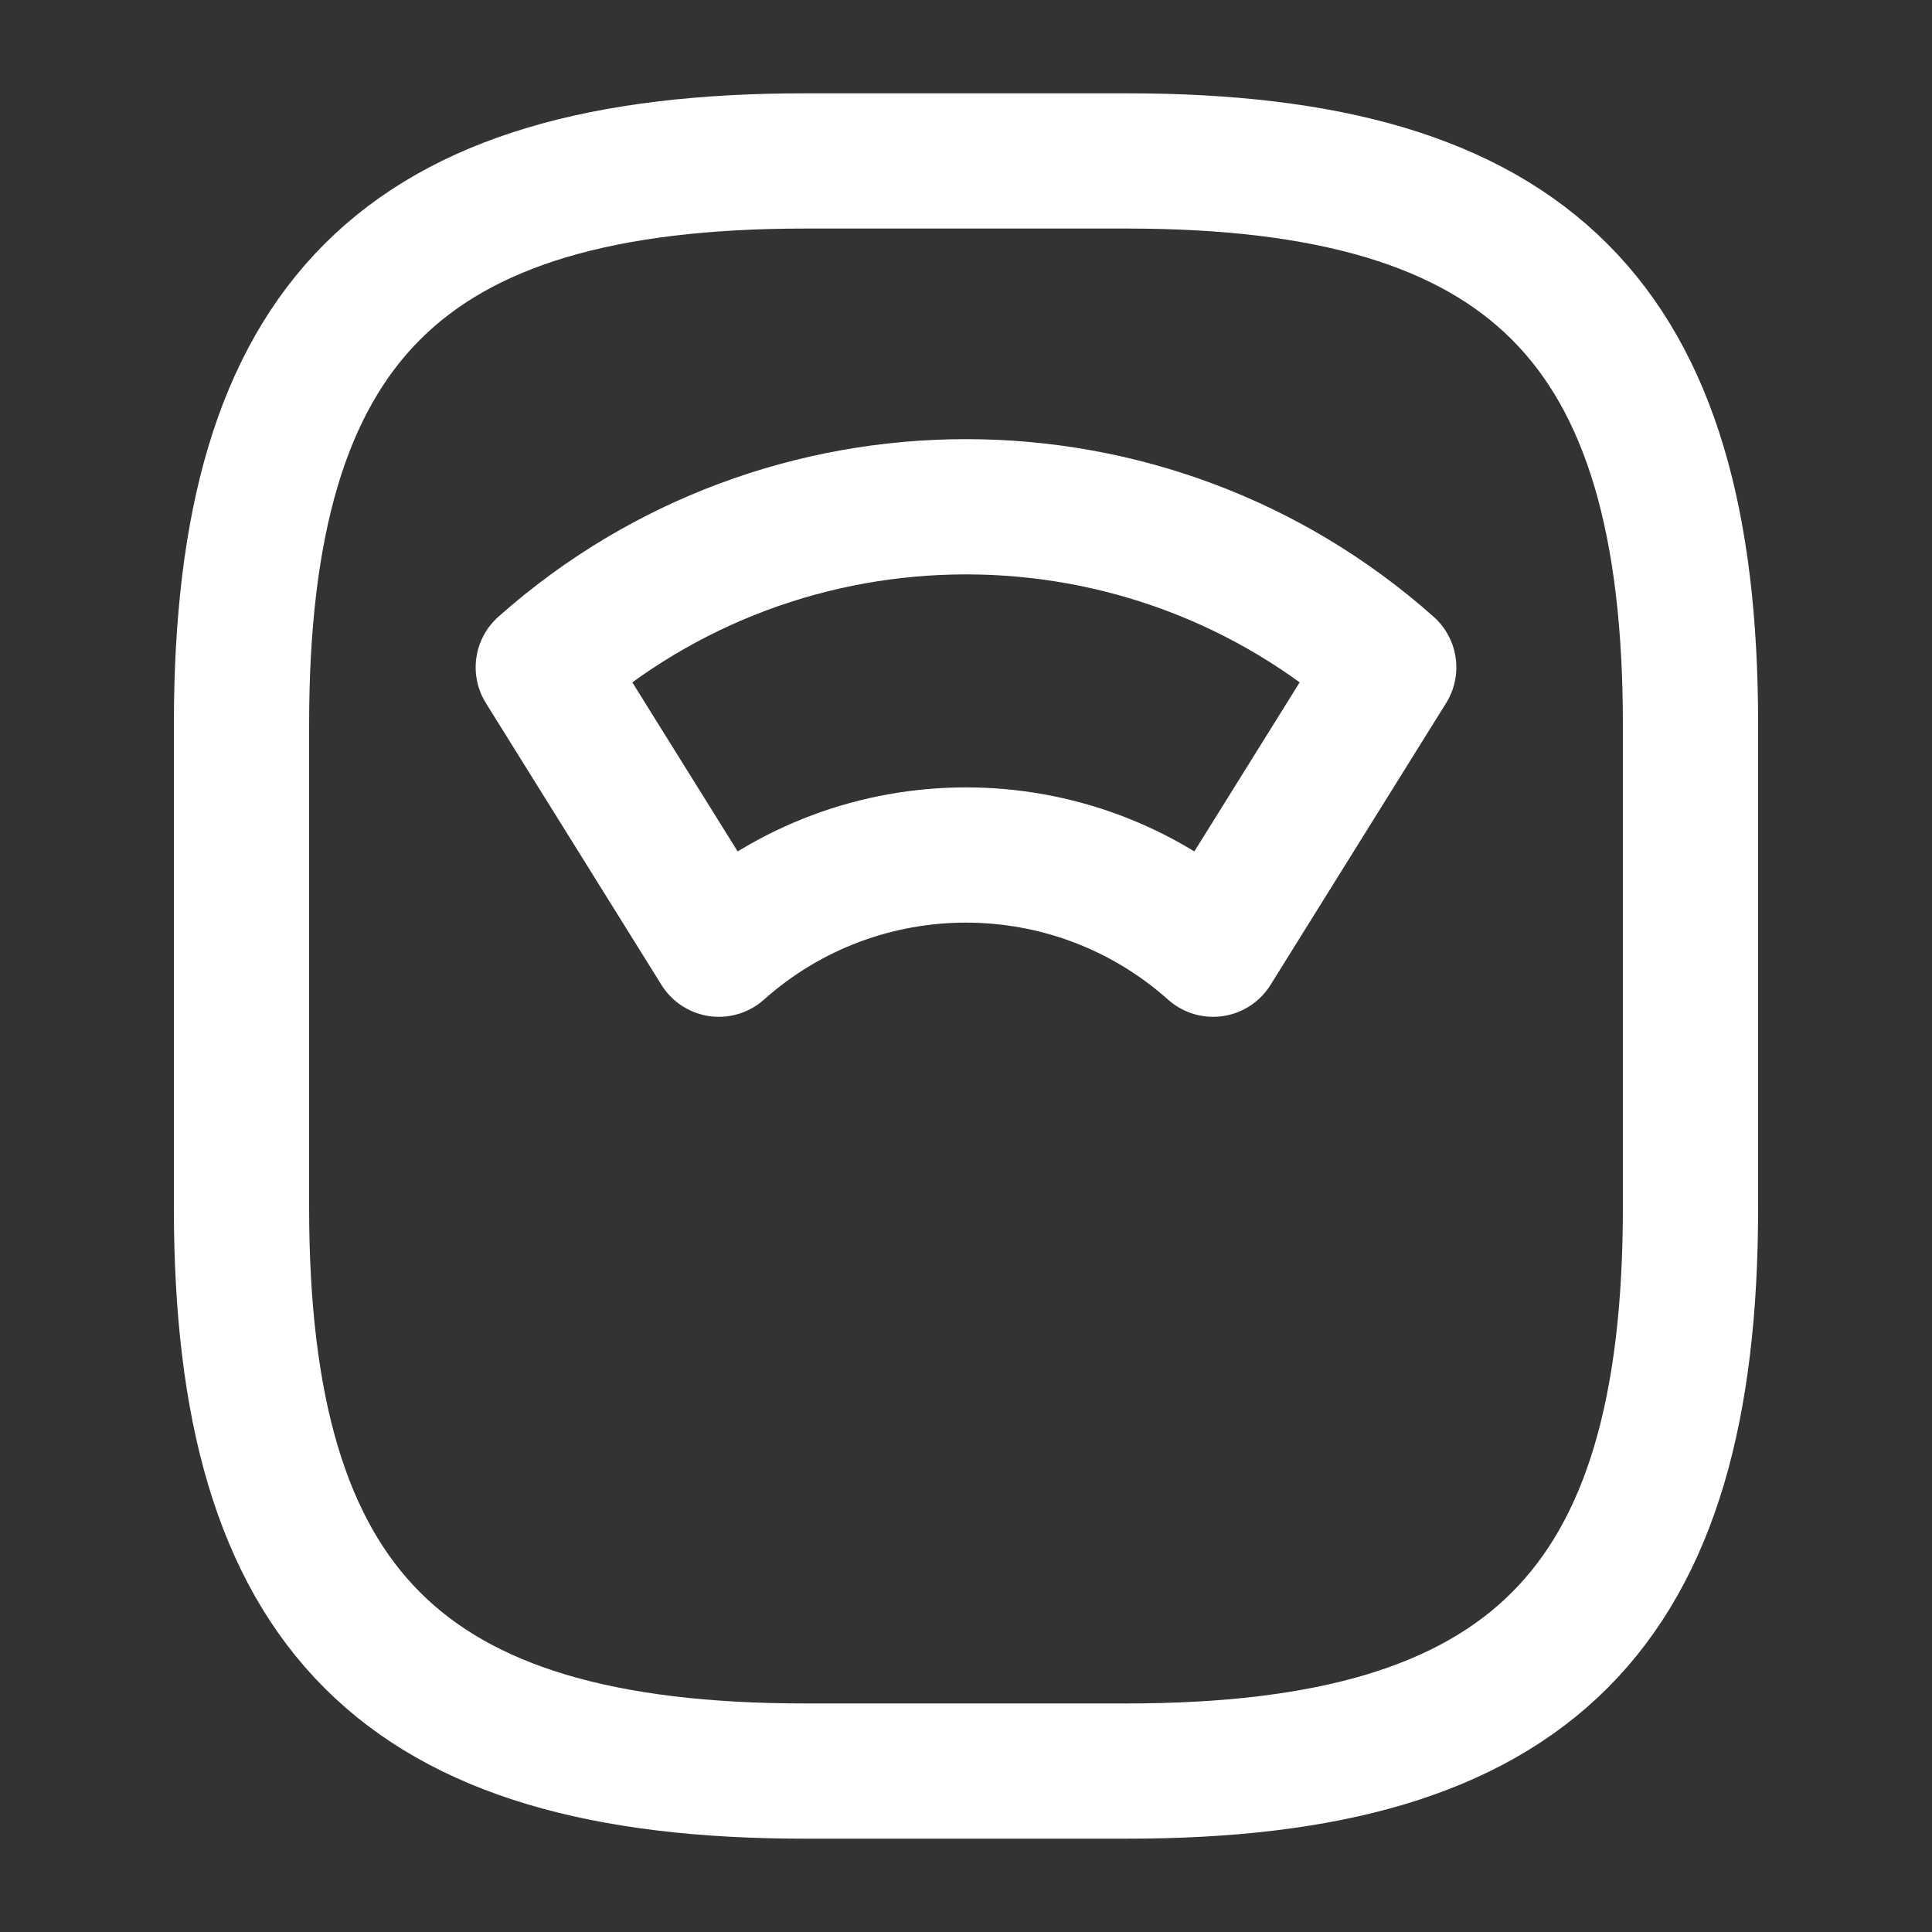
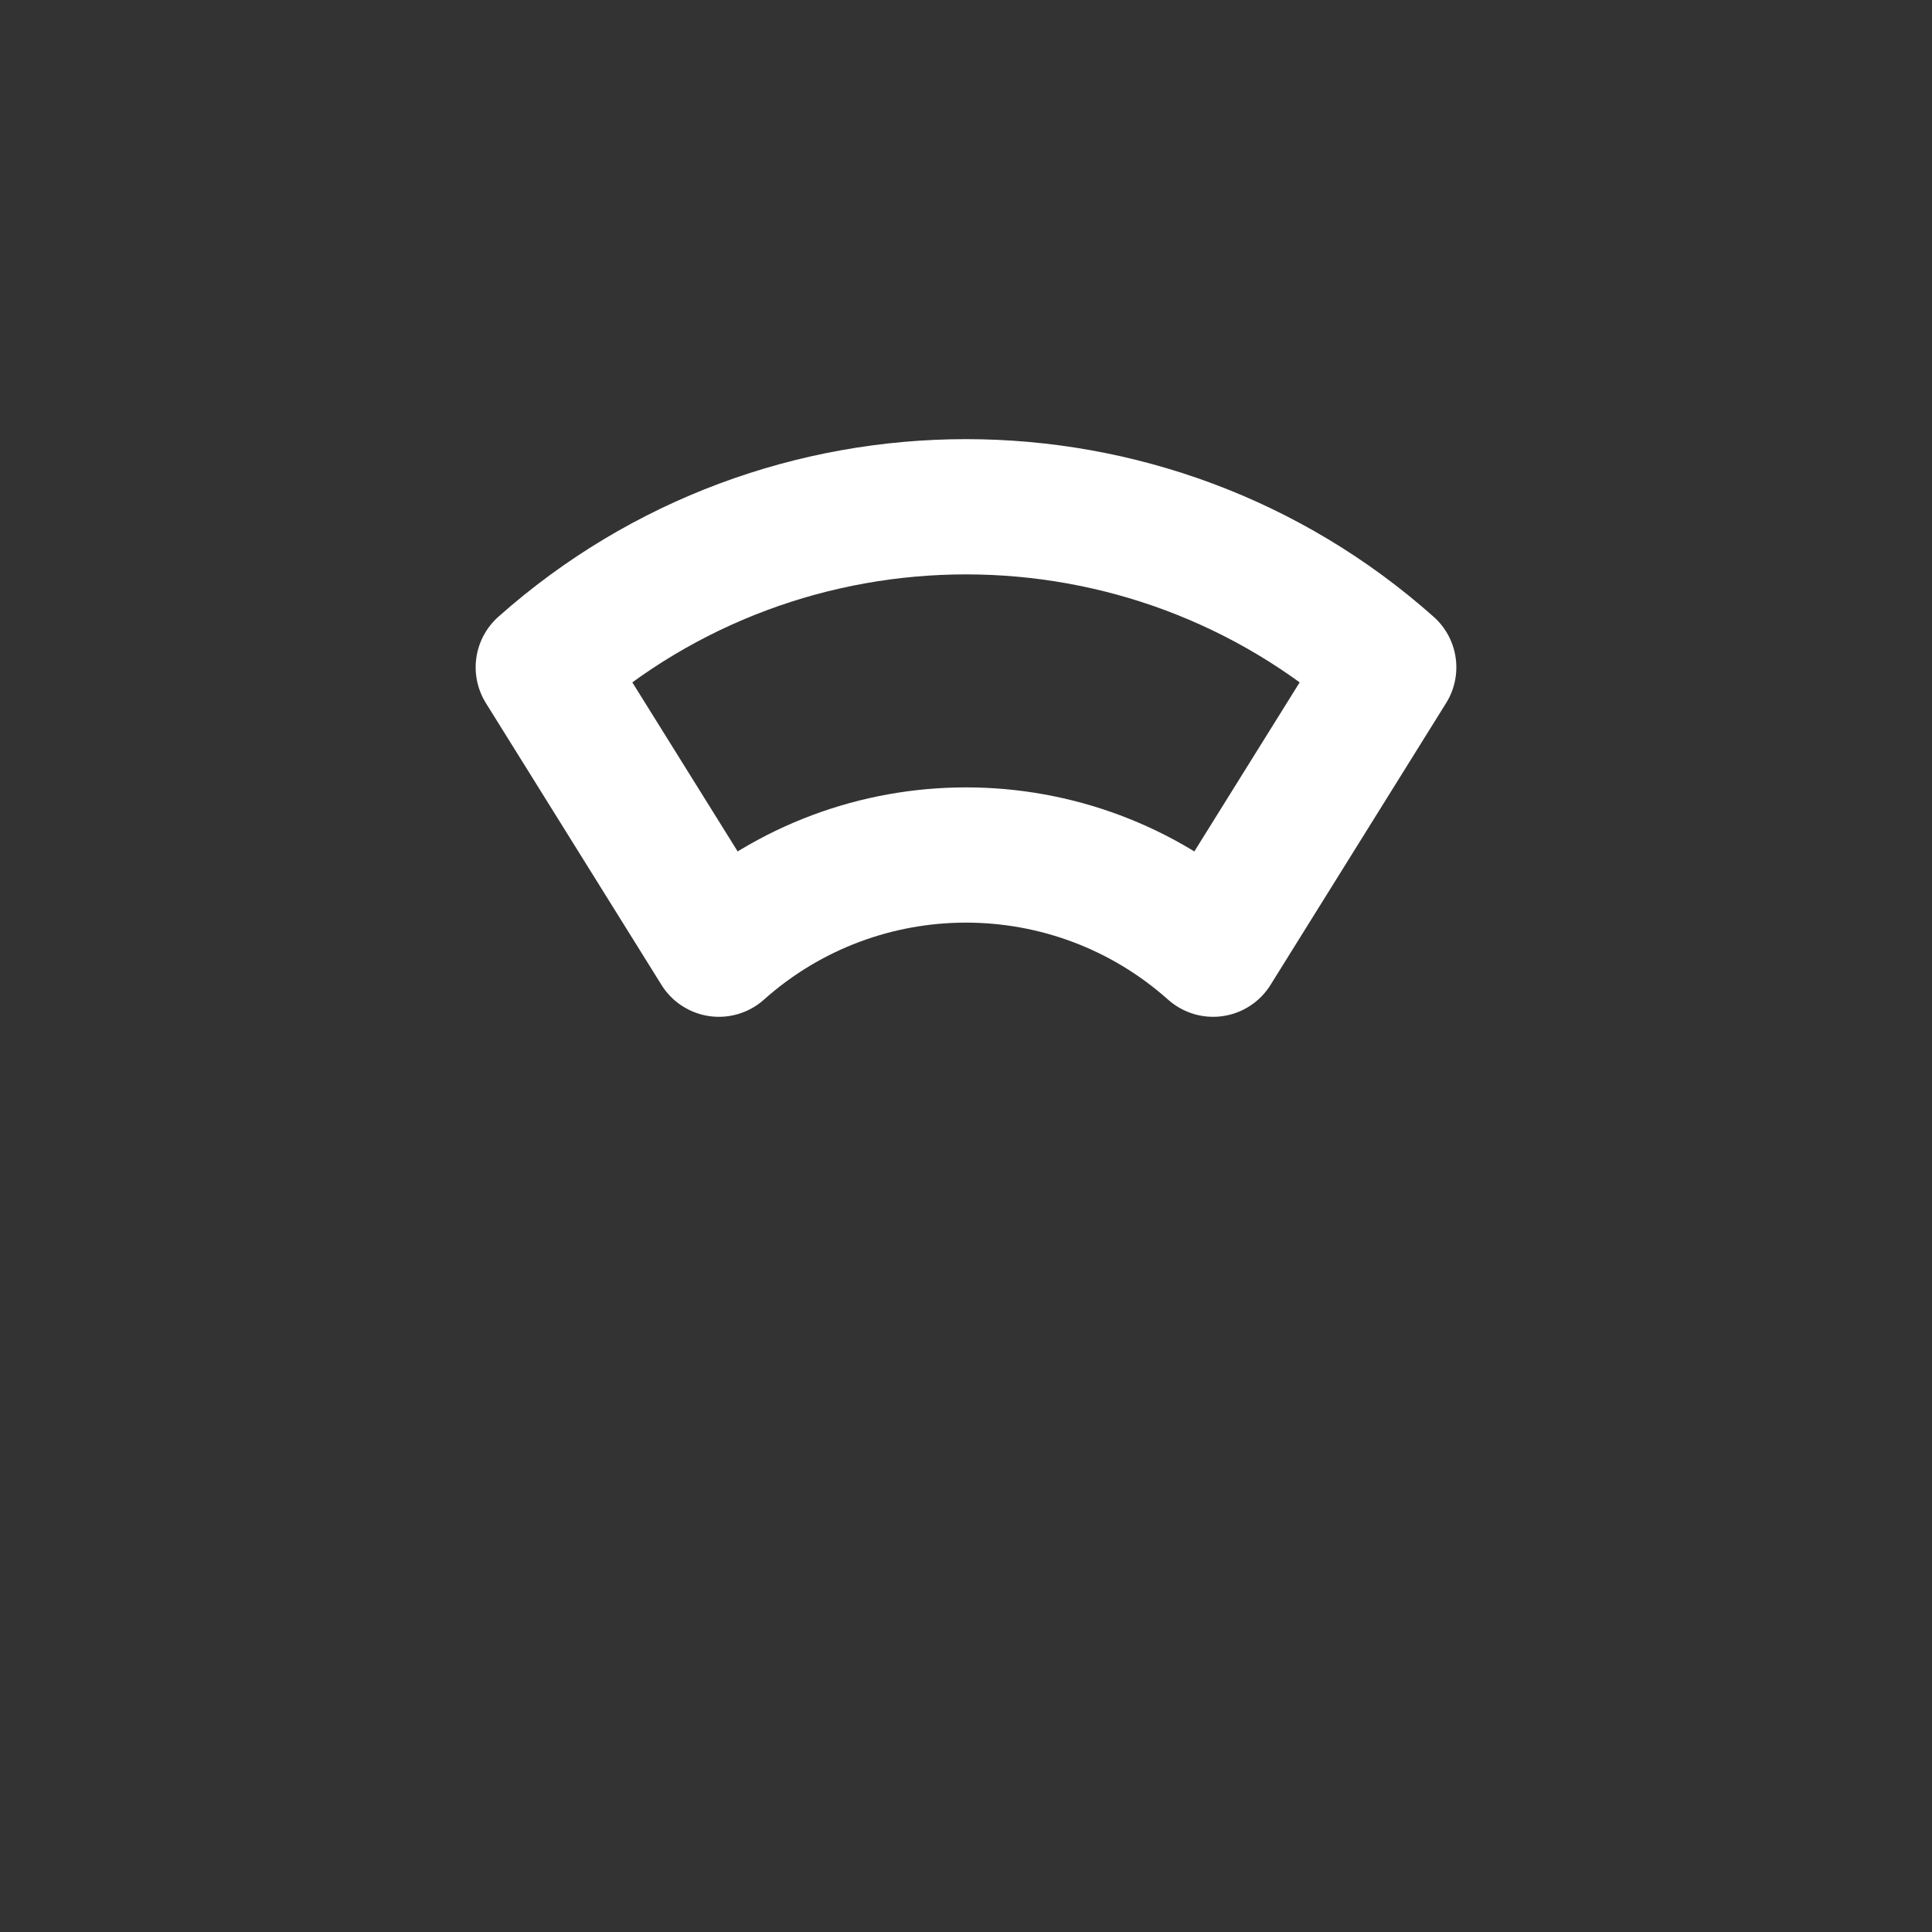
<svg xmlns="http://www.w3.org/2000/svg" width="10" height="10" viewBox="0 0 10 10" fill="none">
  <rect x="0" y="0" width="10" height="10" fill="#333333" stroke="none" />
-   <path d="M4.167 9.167H5.833C7.917 9.167 8.75 8.333 8.75 6.25V3.75C8.75 1.667 7.917 0.833 5.833 0.833H4.167C2.083 0.833 1.25 1.667 1.25 3.75V6.25C1.25 8.333 2.083 9.167 4.167 9.167Z" stroke="white" stroke-width="0.7" stroke-linecap="round" stroke-linejoin="round" />
  <path d="M7.188 3.454C5.942 2.346 4.058 2.346 2.812 3.454L3.721 4.913C4.45 4.263 5.55 4.263 6.279 4.913L7.188 3.454Z" stroke="white" stroke-width="0.7" stroke-linecap="round" stroke-linejoin="round" />
</svg>